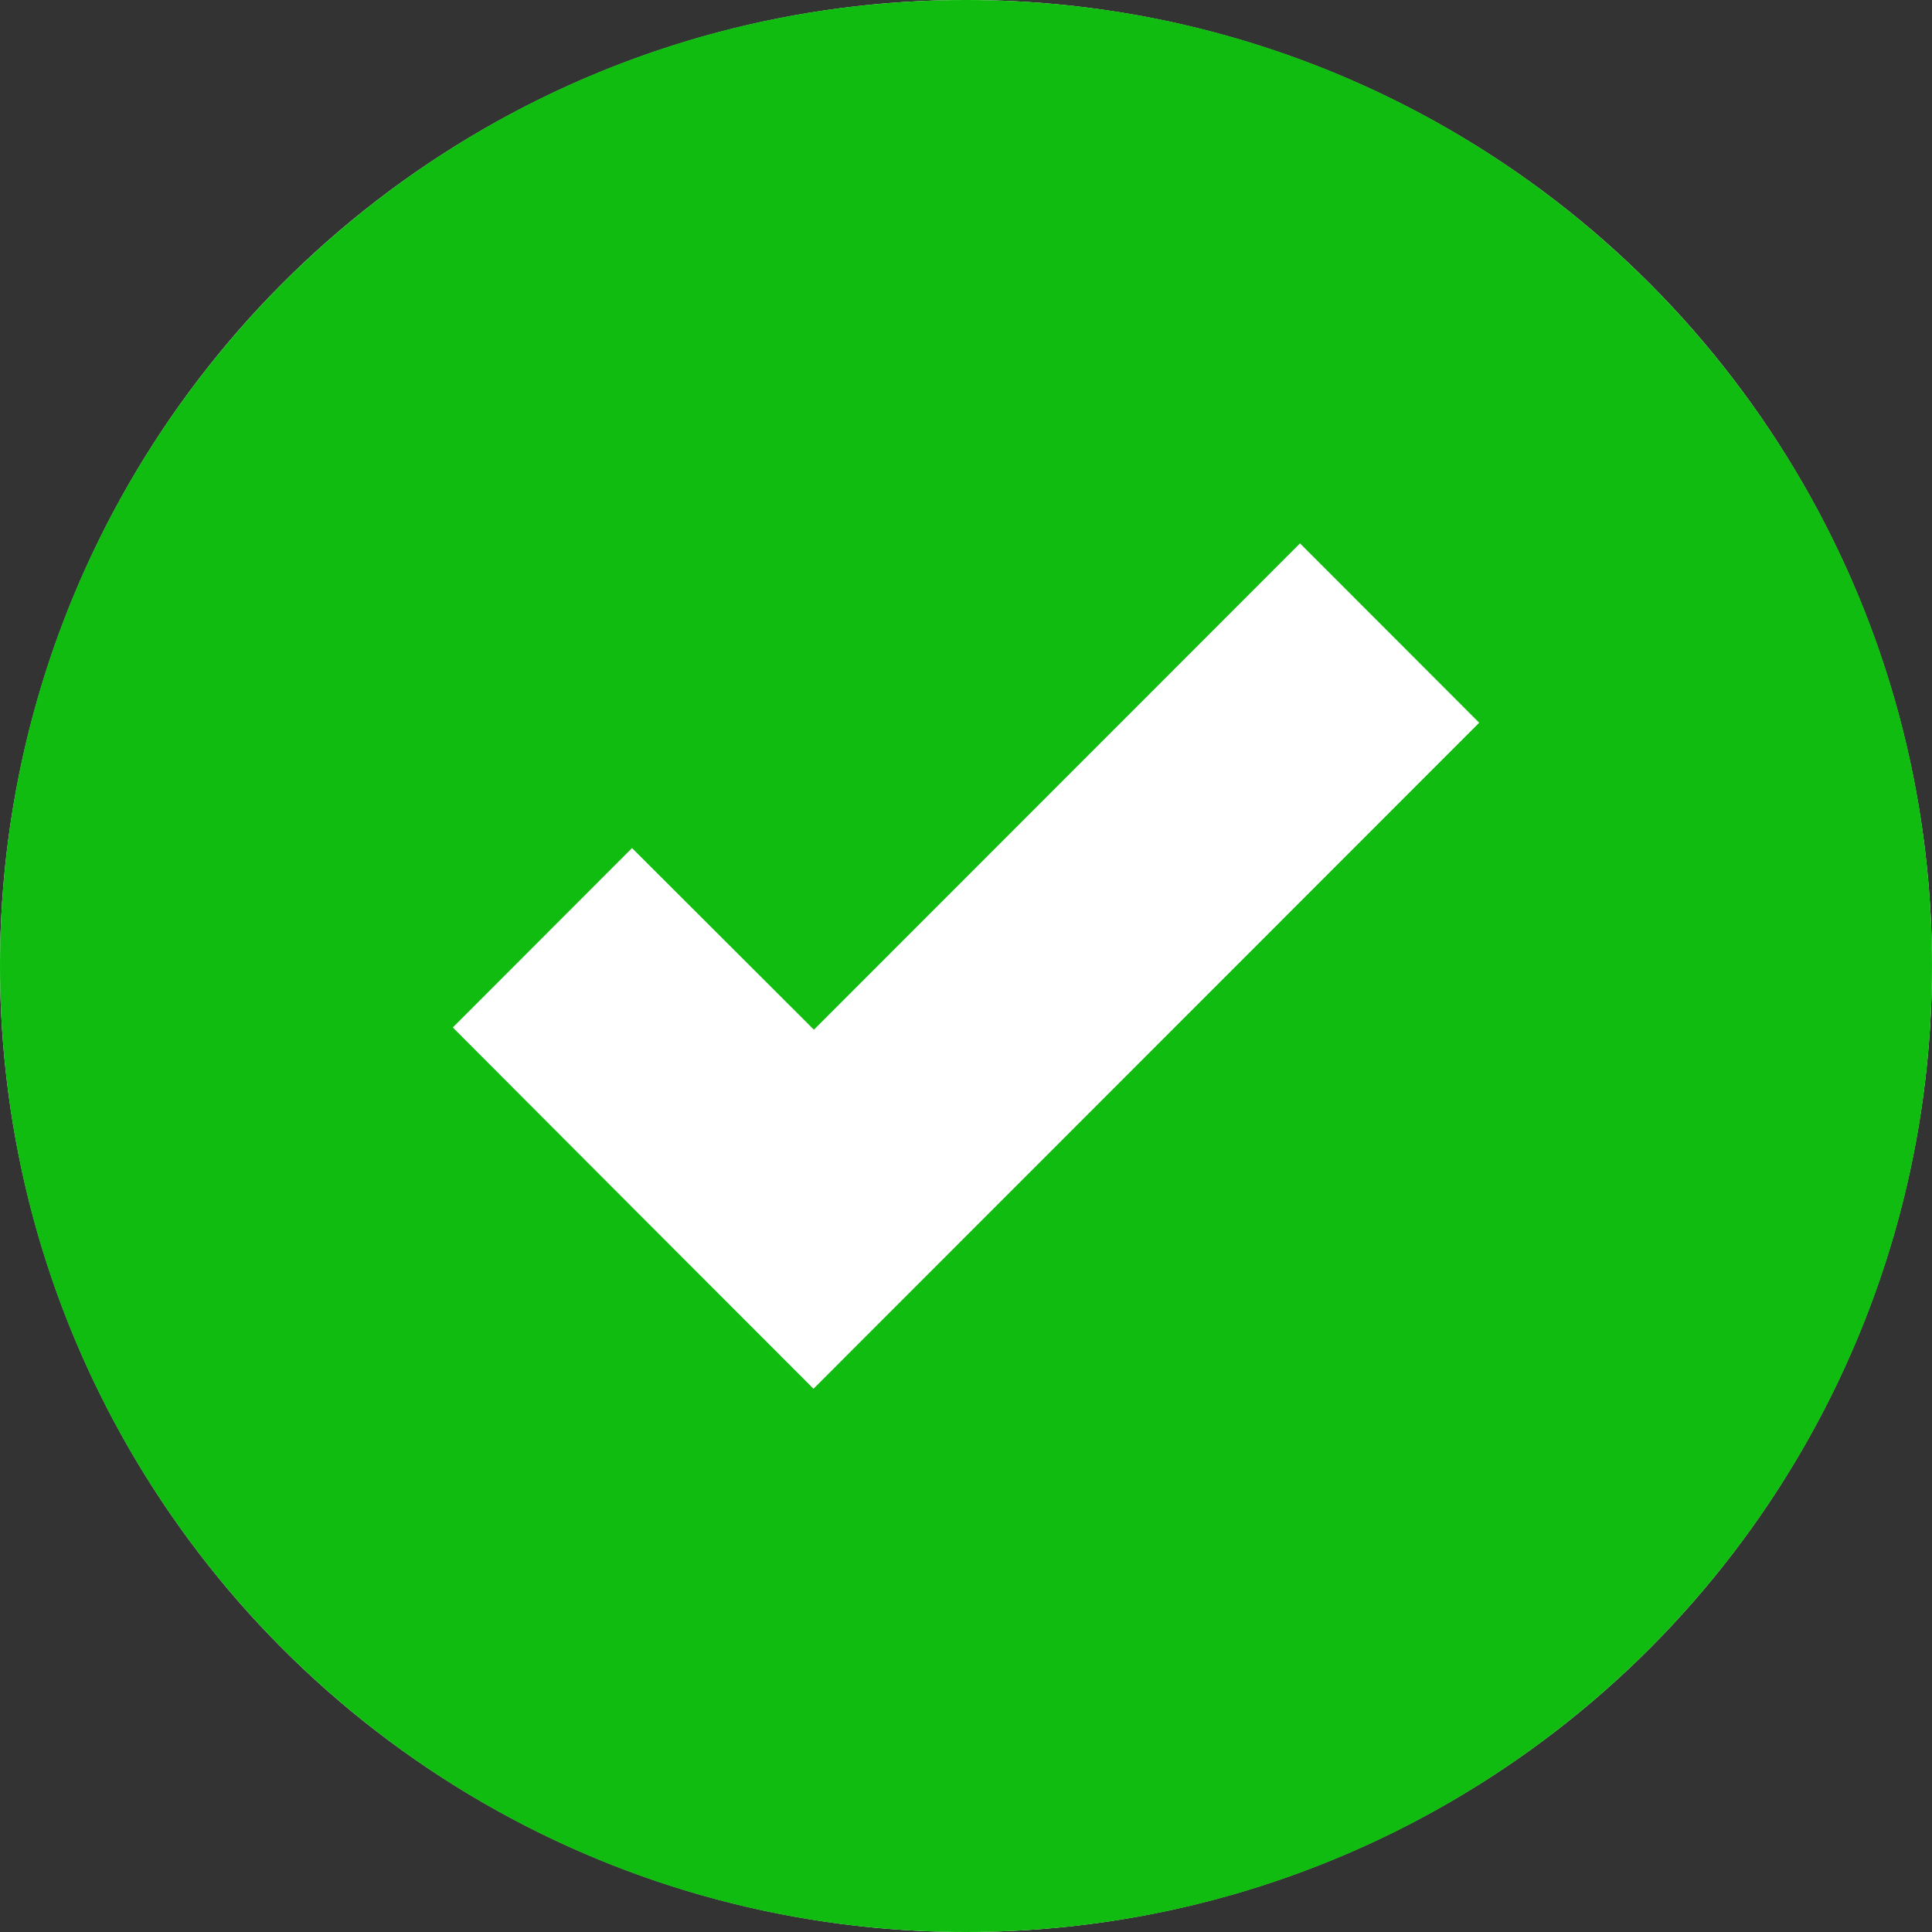
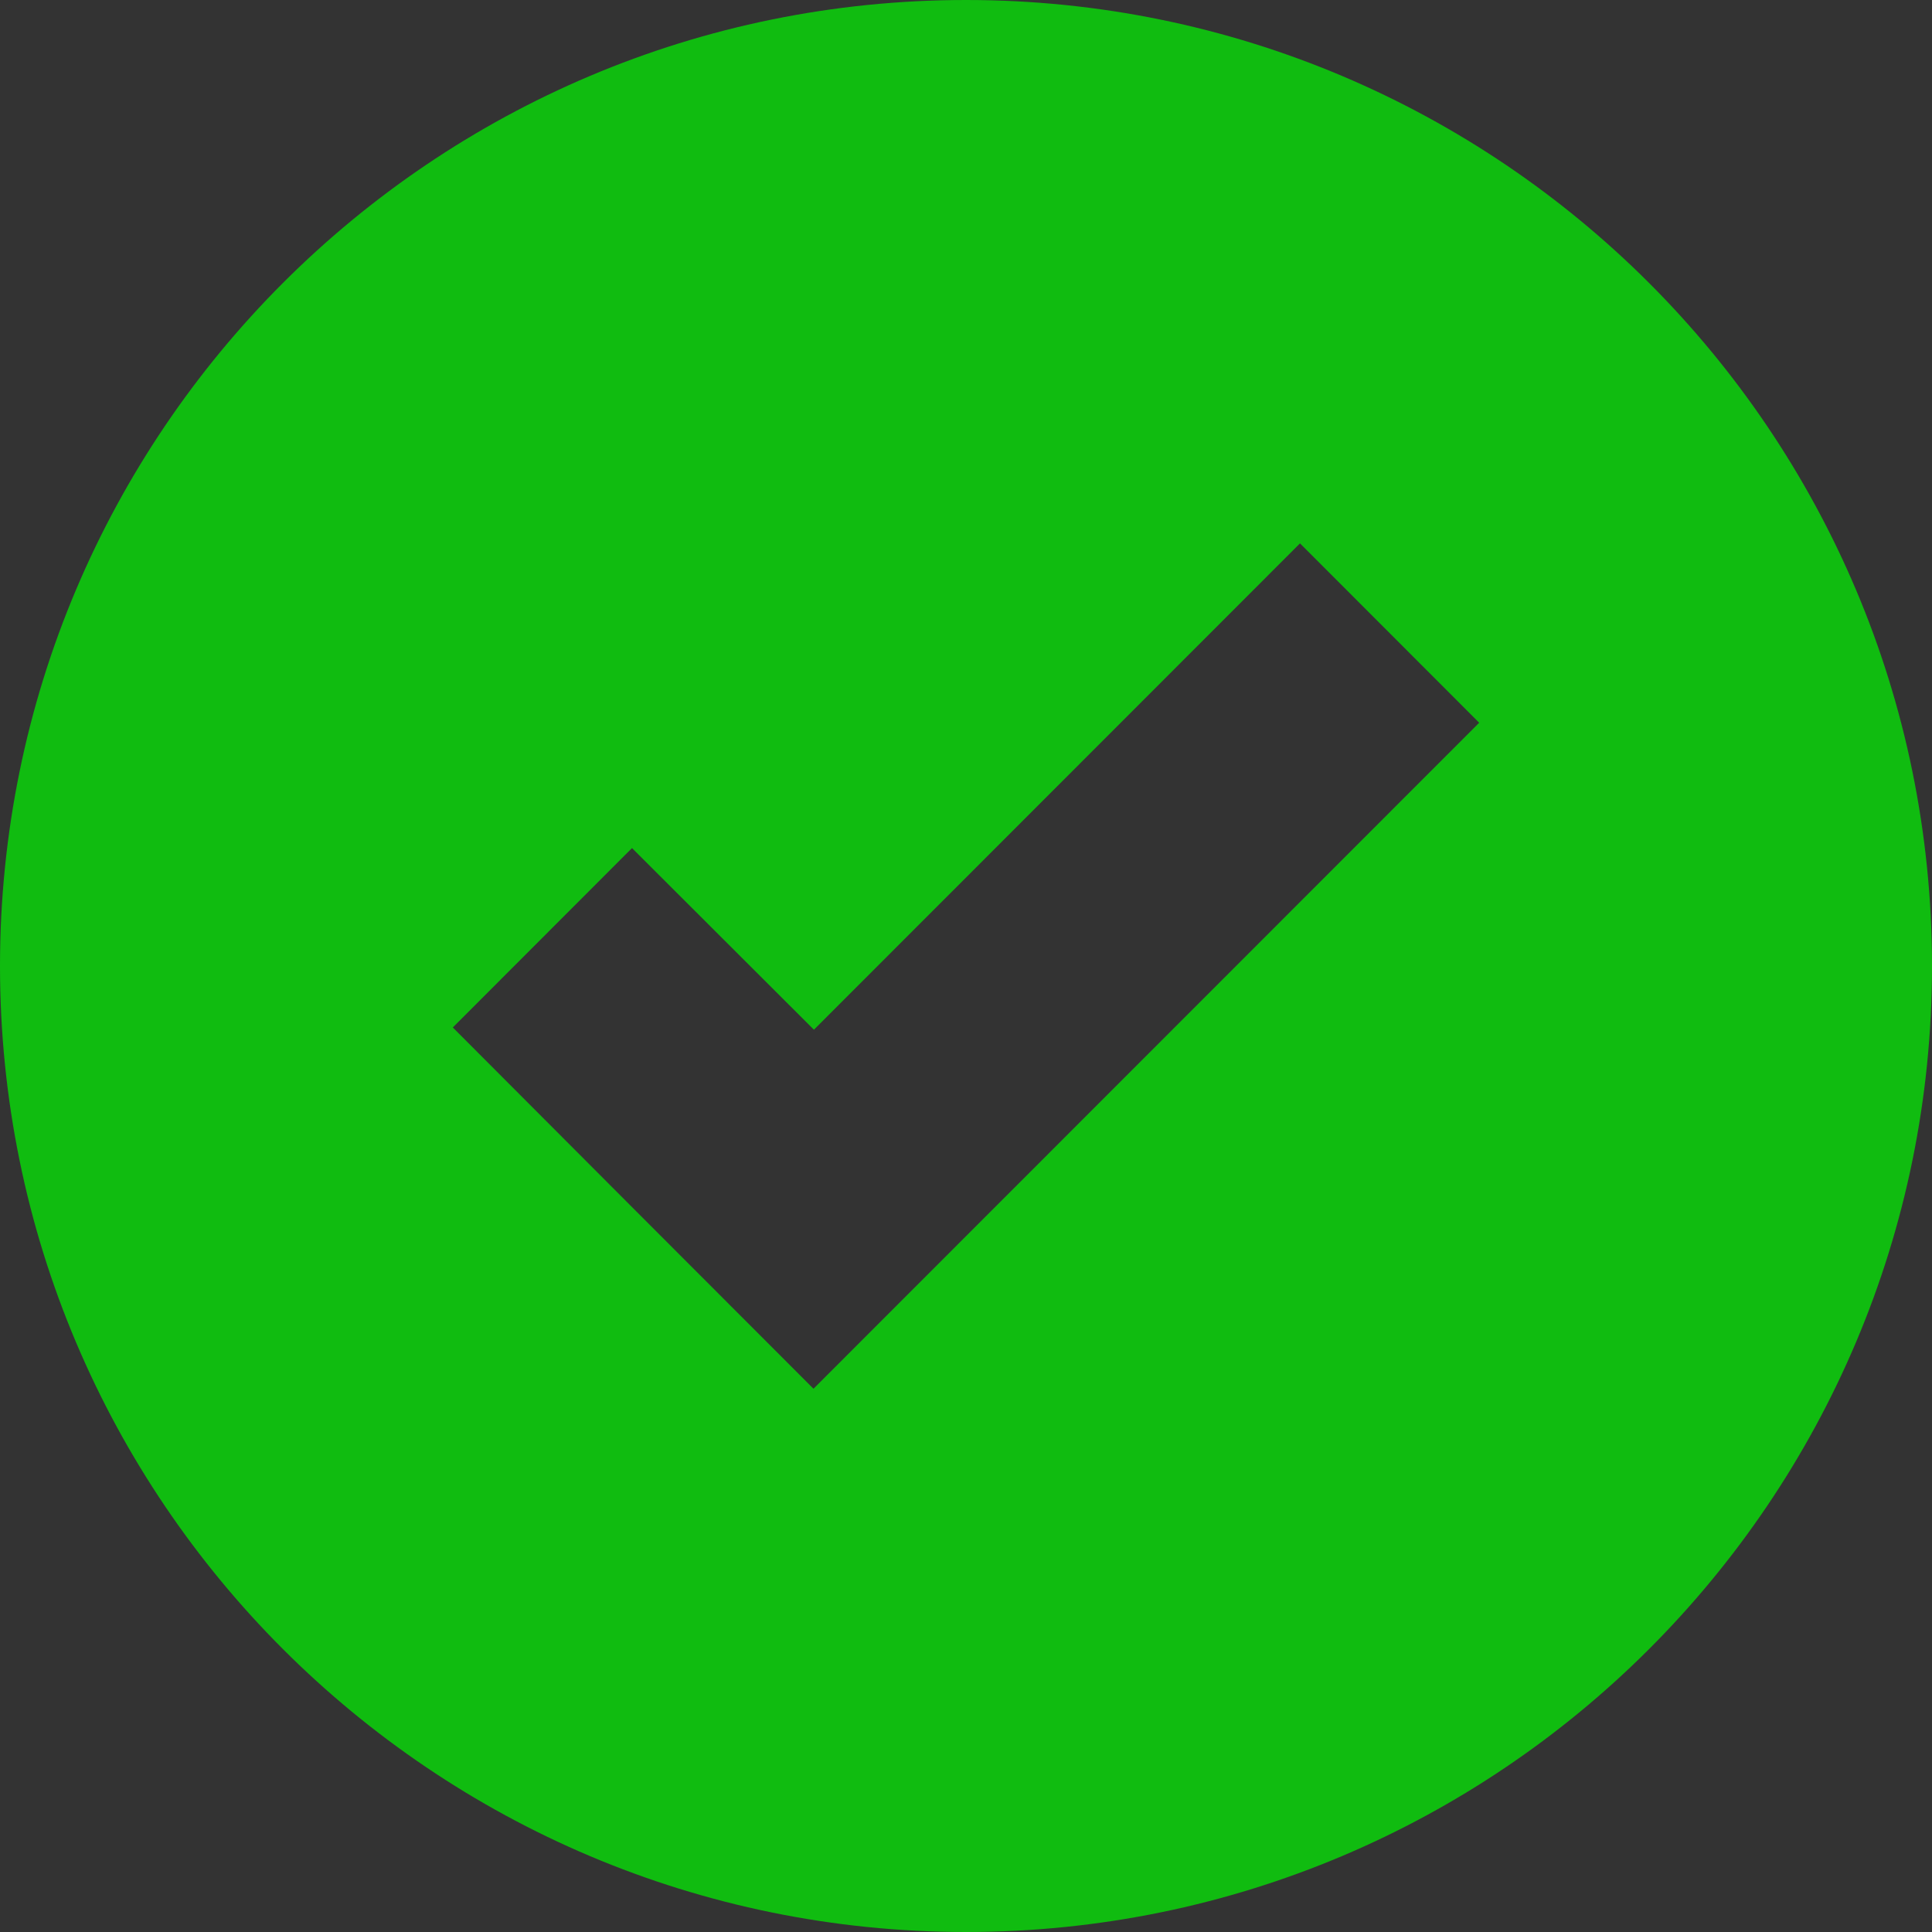
<svg xmlns="http://www.w3.org/2000/svg" width="80" height="80" viewBox="0 0 80 80" fill="none">
  <rect x="0" y="0" width="80" height="80" fill="#333333" stroke="none" />
-   <circle cx="40" cy="40" r="40" fill="white" />
  <path fill-rule="evenodd" clip-rule="evenodd" d="M0 40C0 62.095 17.91 80 40 80C62.09 80 80 62.095 80 40C80 17.91 62.09 0 40 0C17.91 0 0 17.91 0 40ZM33.685 57.505L26.265 50.078L18.75 42.545L26.17 35.117L33.703 42.638L53.83 22.5L61.25 29.927L33.685 57.505Z" fill="#10BC10" />
</svg>